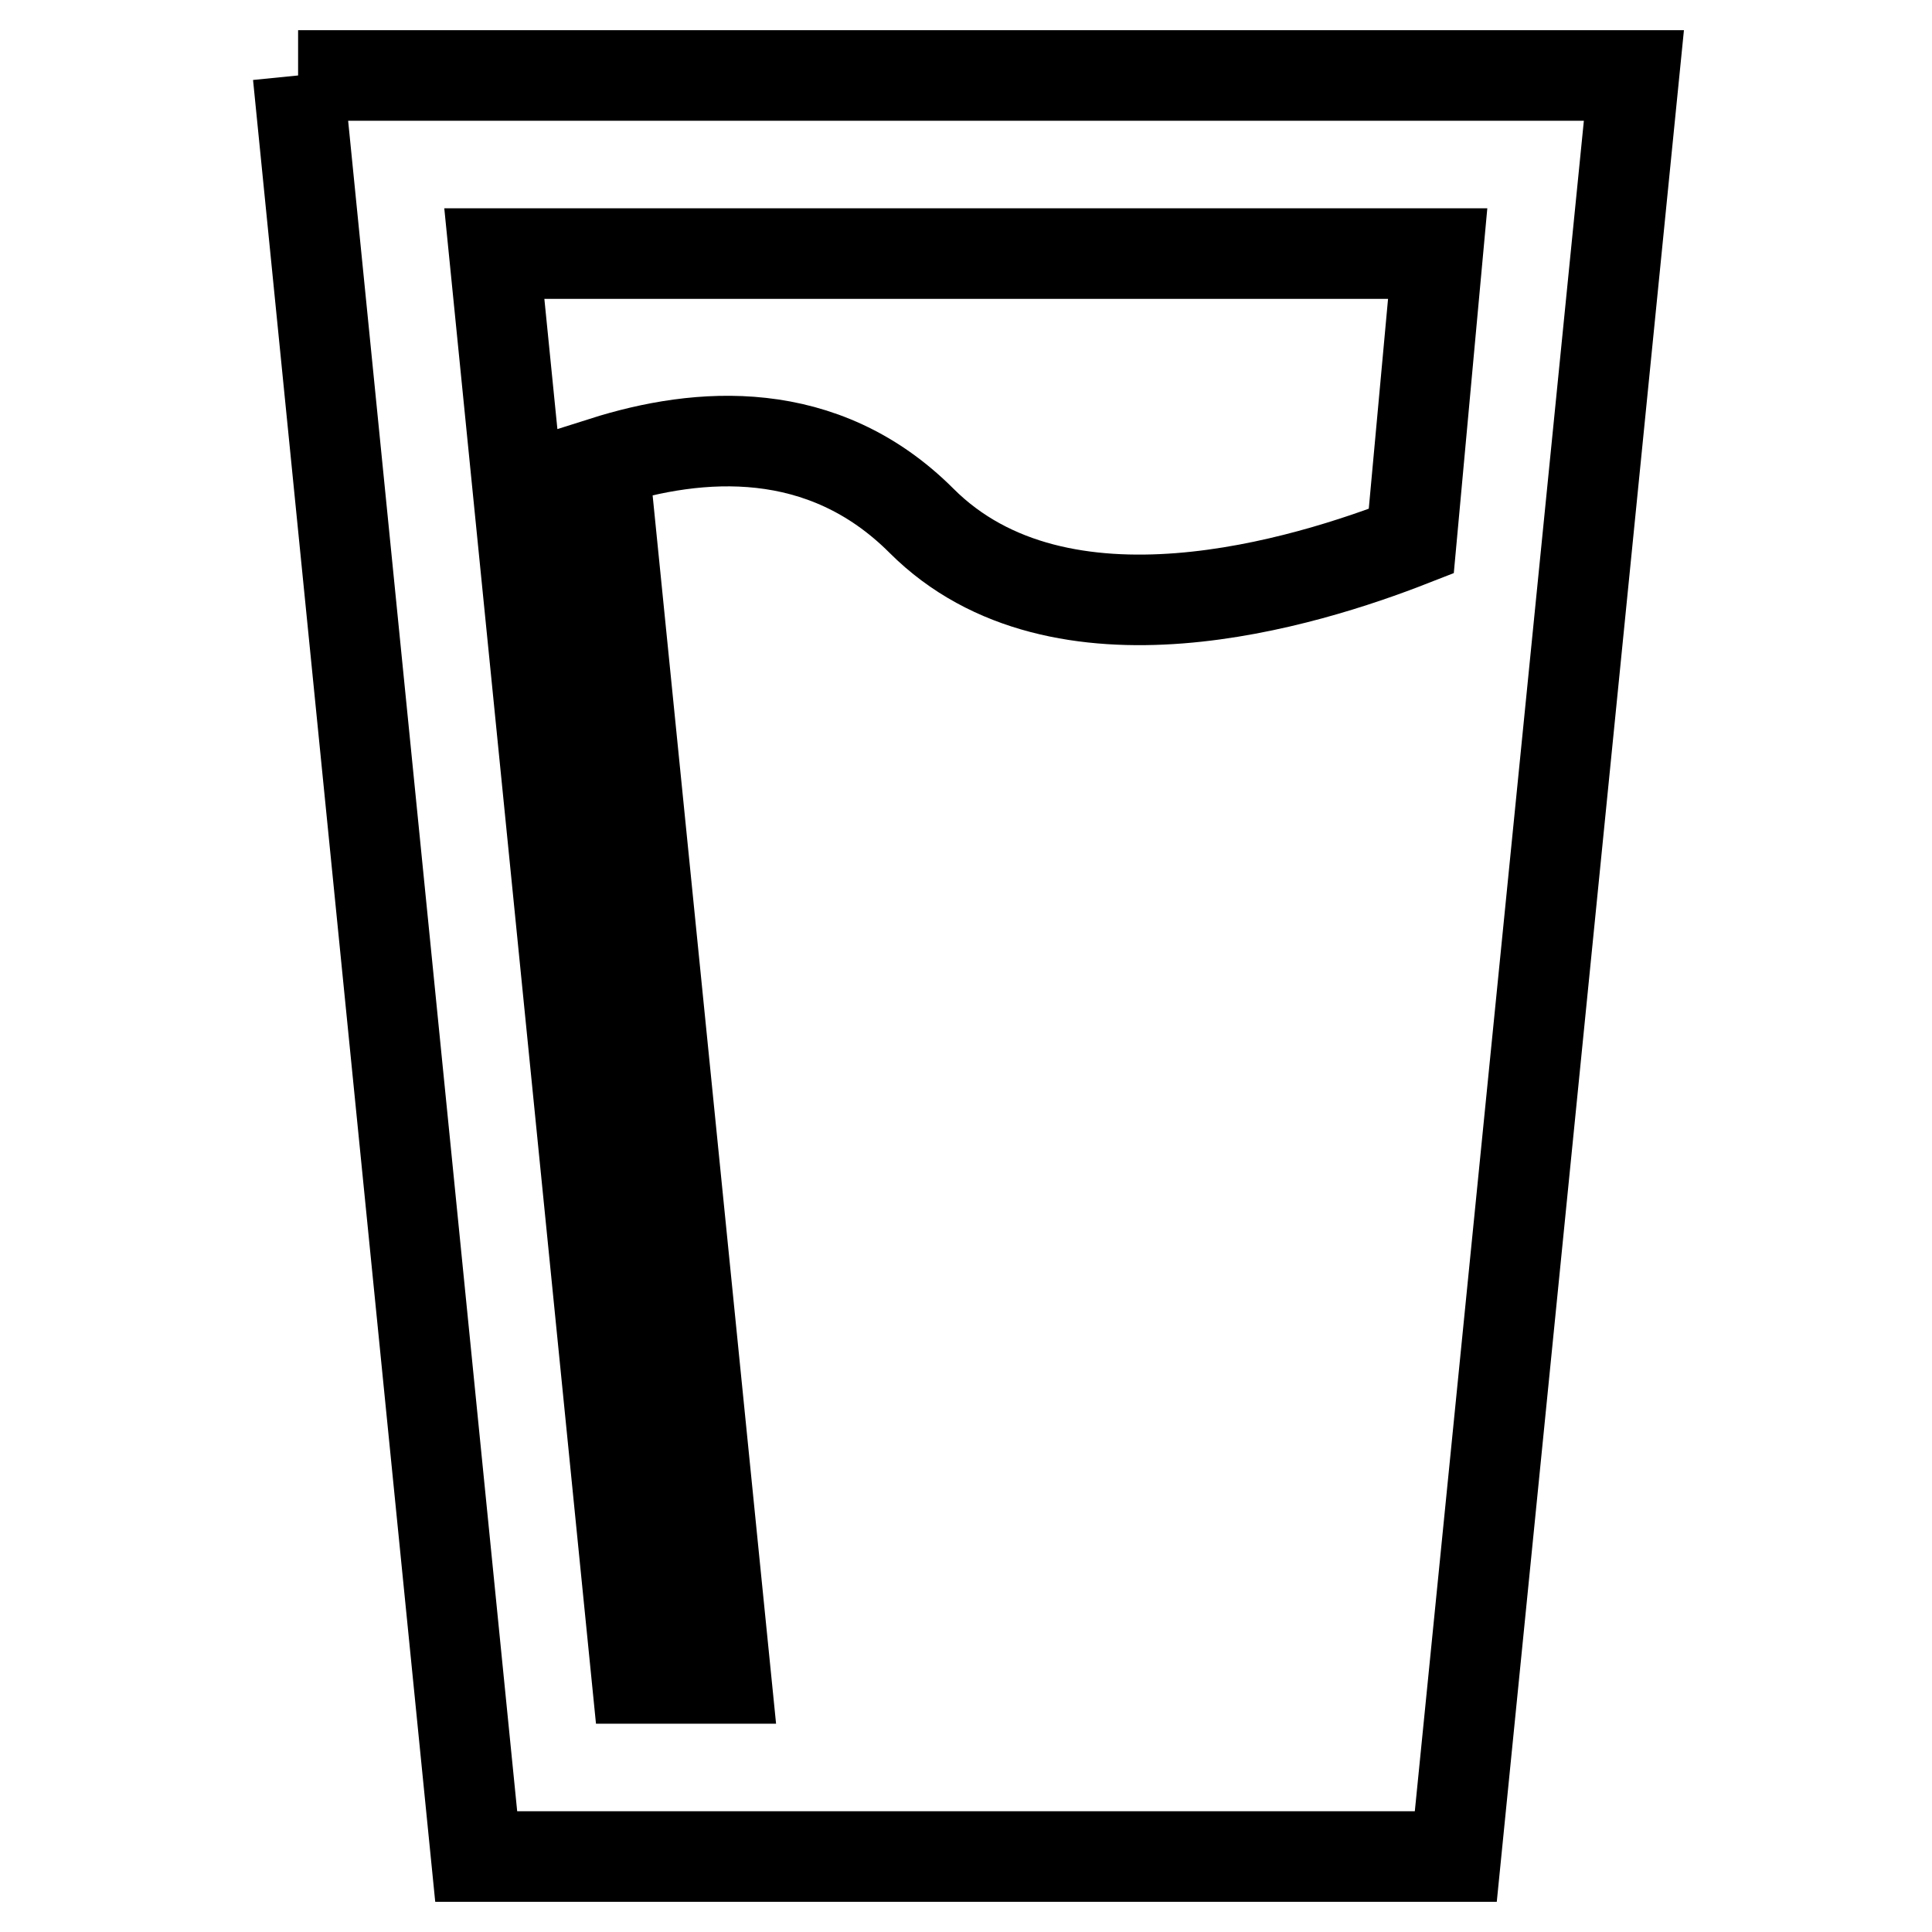
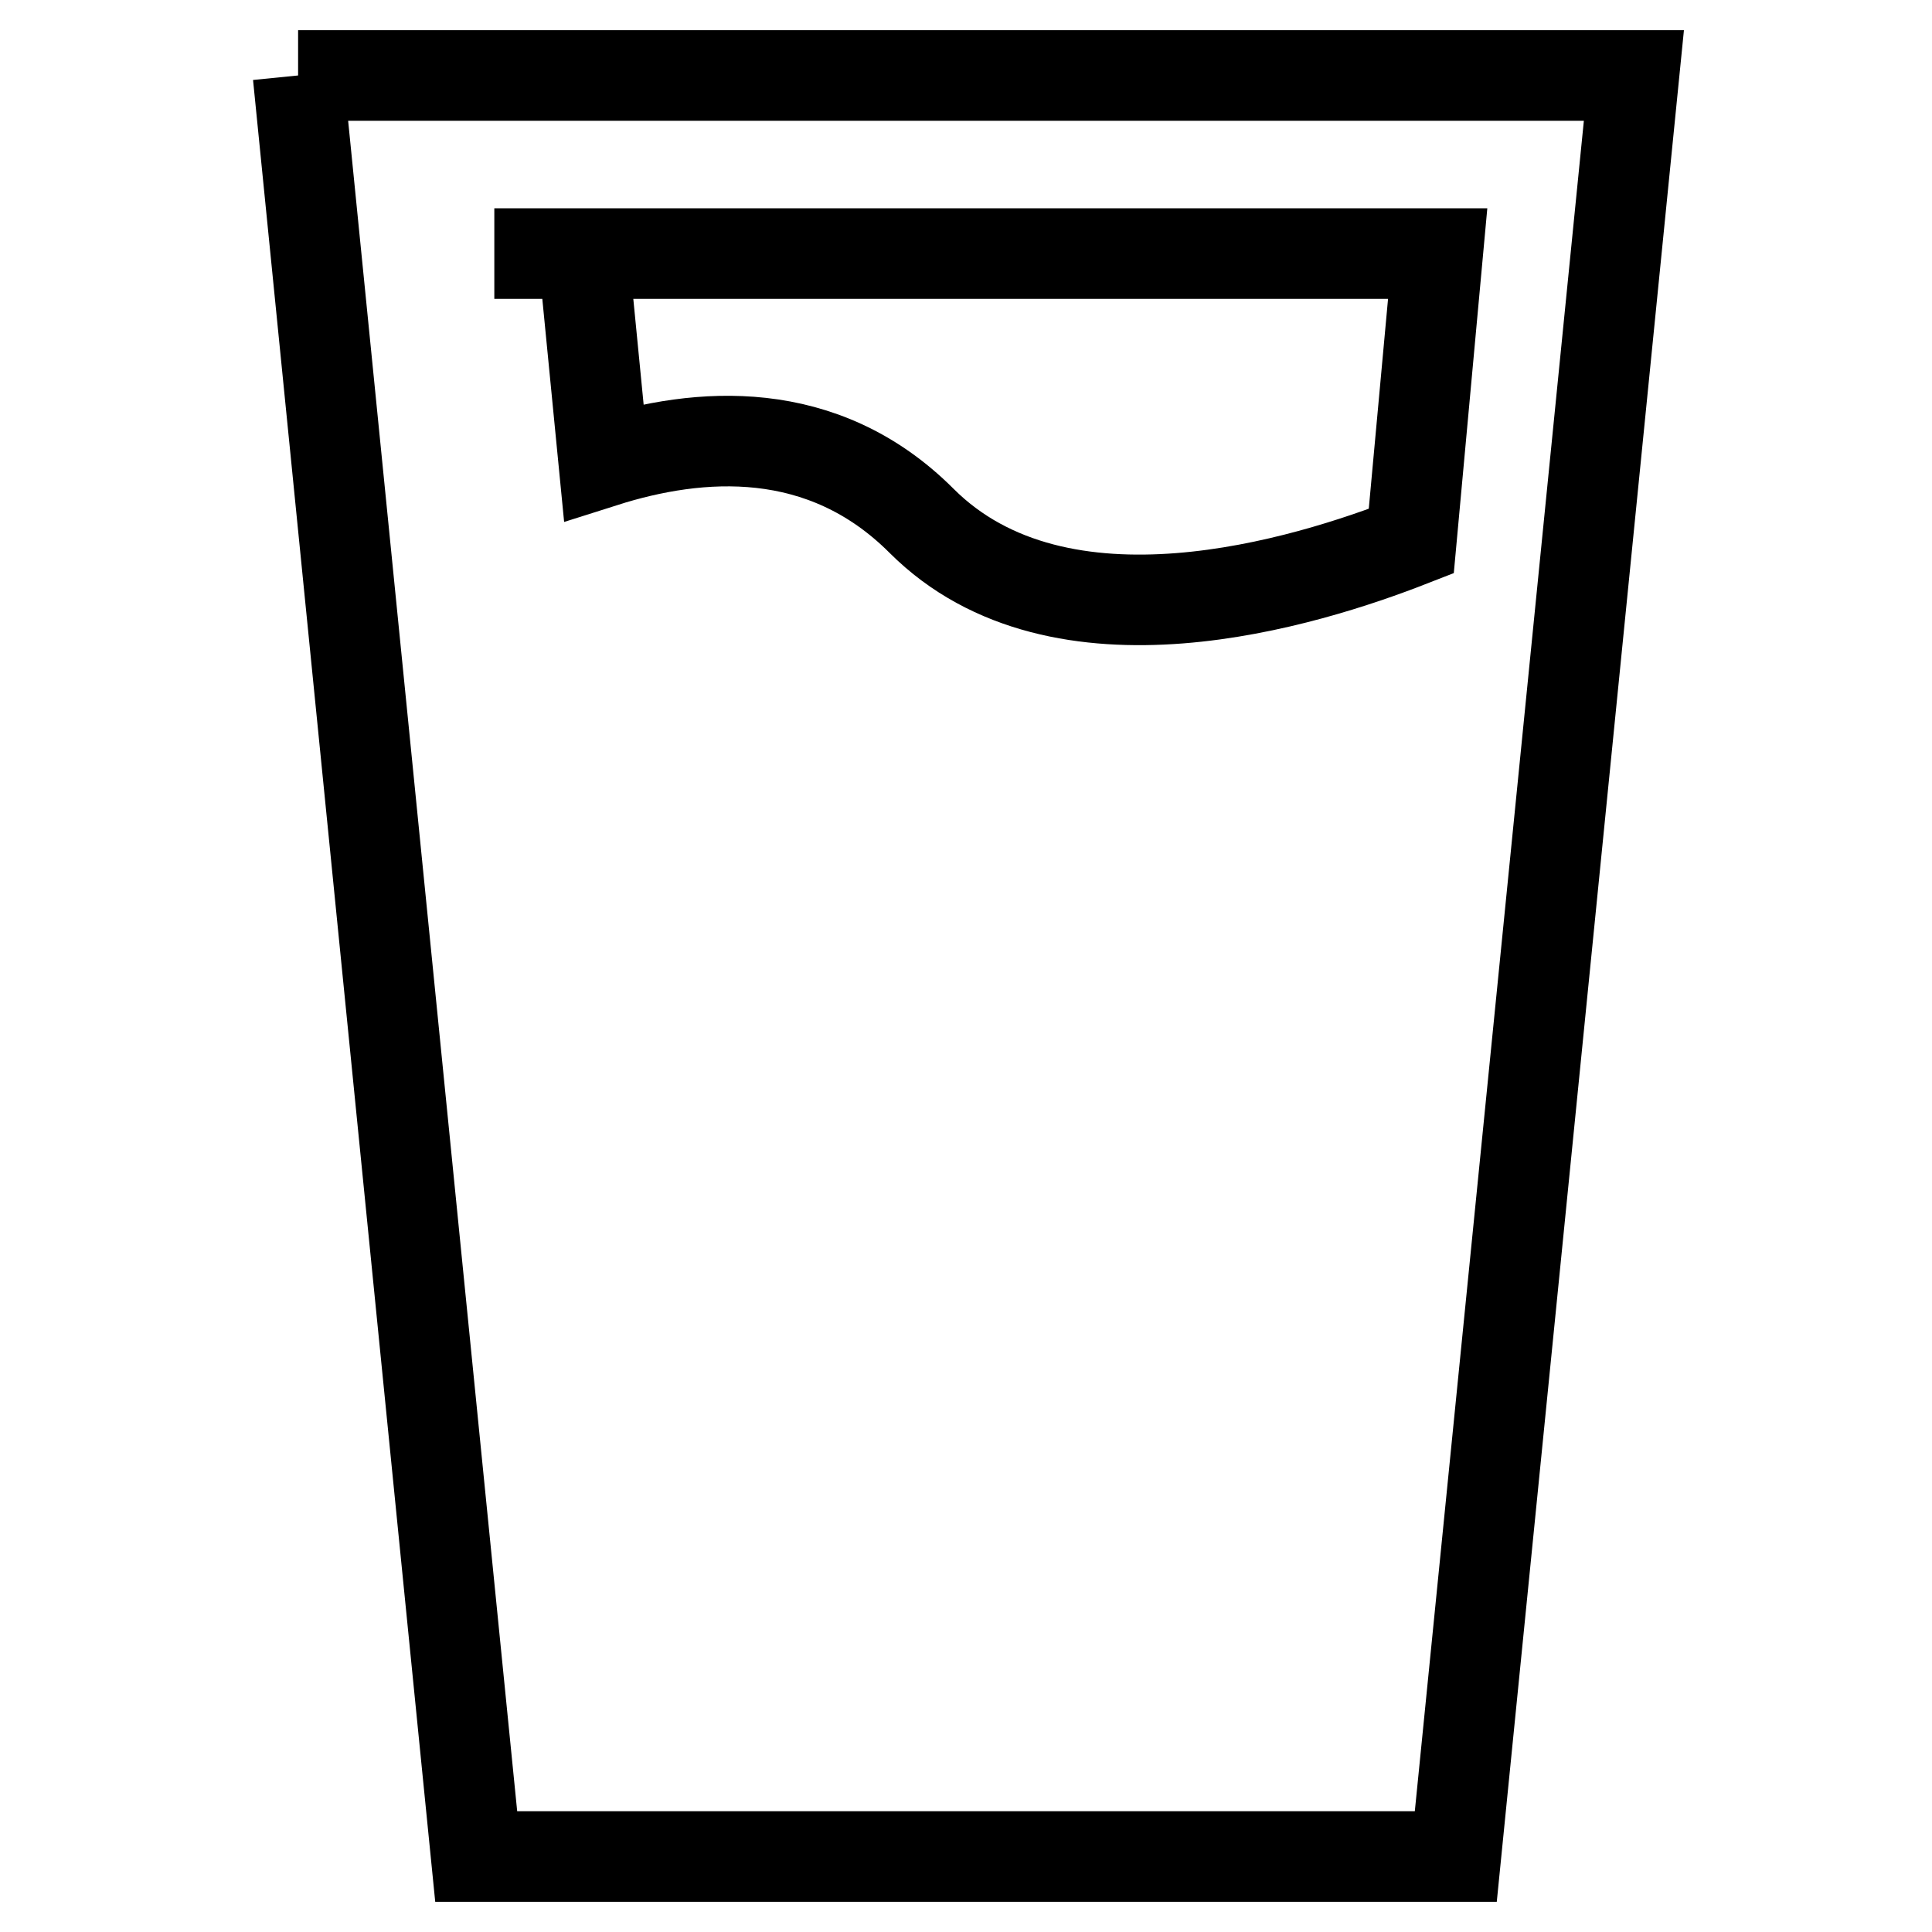
<svg xmlns="http://www.w3.org/2000/svg" version="1.1" x="0px" y="0px" viewBox="0 0 256 256" enable-background="new 0 0 256 256" xml:space="preserve">
  <g>
-     <path stroke-width="12" fill-opacity="0" stroke="#000000" d="M39.5,10h177l-23.6,236H63.1L39.5,10 M65.5,33.6l18.9,188.8h11.8L80,61.2c12.6-4,29-5.3,42.1,7.8 c18.4,18.4,51.1,8.1,64.9,2.7l3.5-38.1H65.5z" />
+     <path stroke-width="12" fill-opacity="0" stroke="#000000" d="M39.5,10h177l-23.6,236H63.1L39.5,10 M65.5,33.6h11.8L80,61.2c12.6-4,29-5.3,42.1,7.8 c18.4,18.4,51.1,8.1,64.9,2.7l3.5-38.1H65.5z" />
  </g>
</svg>